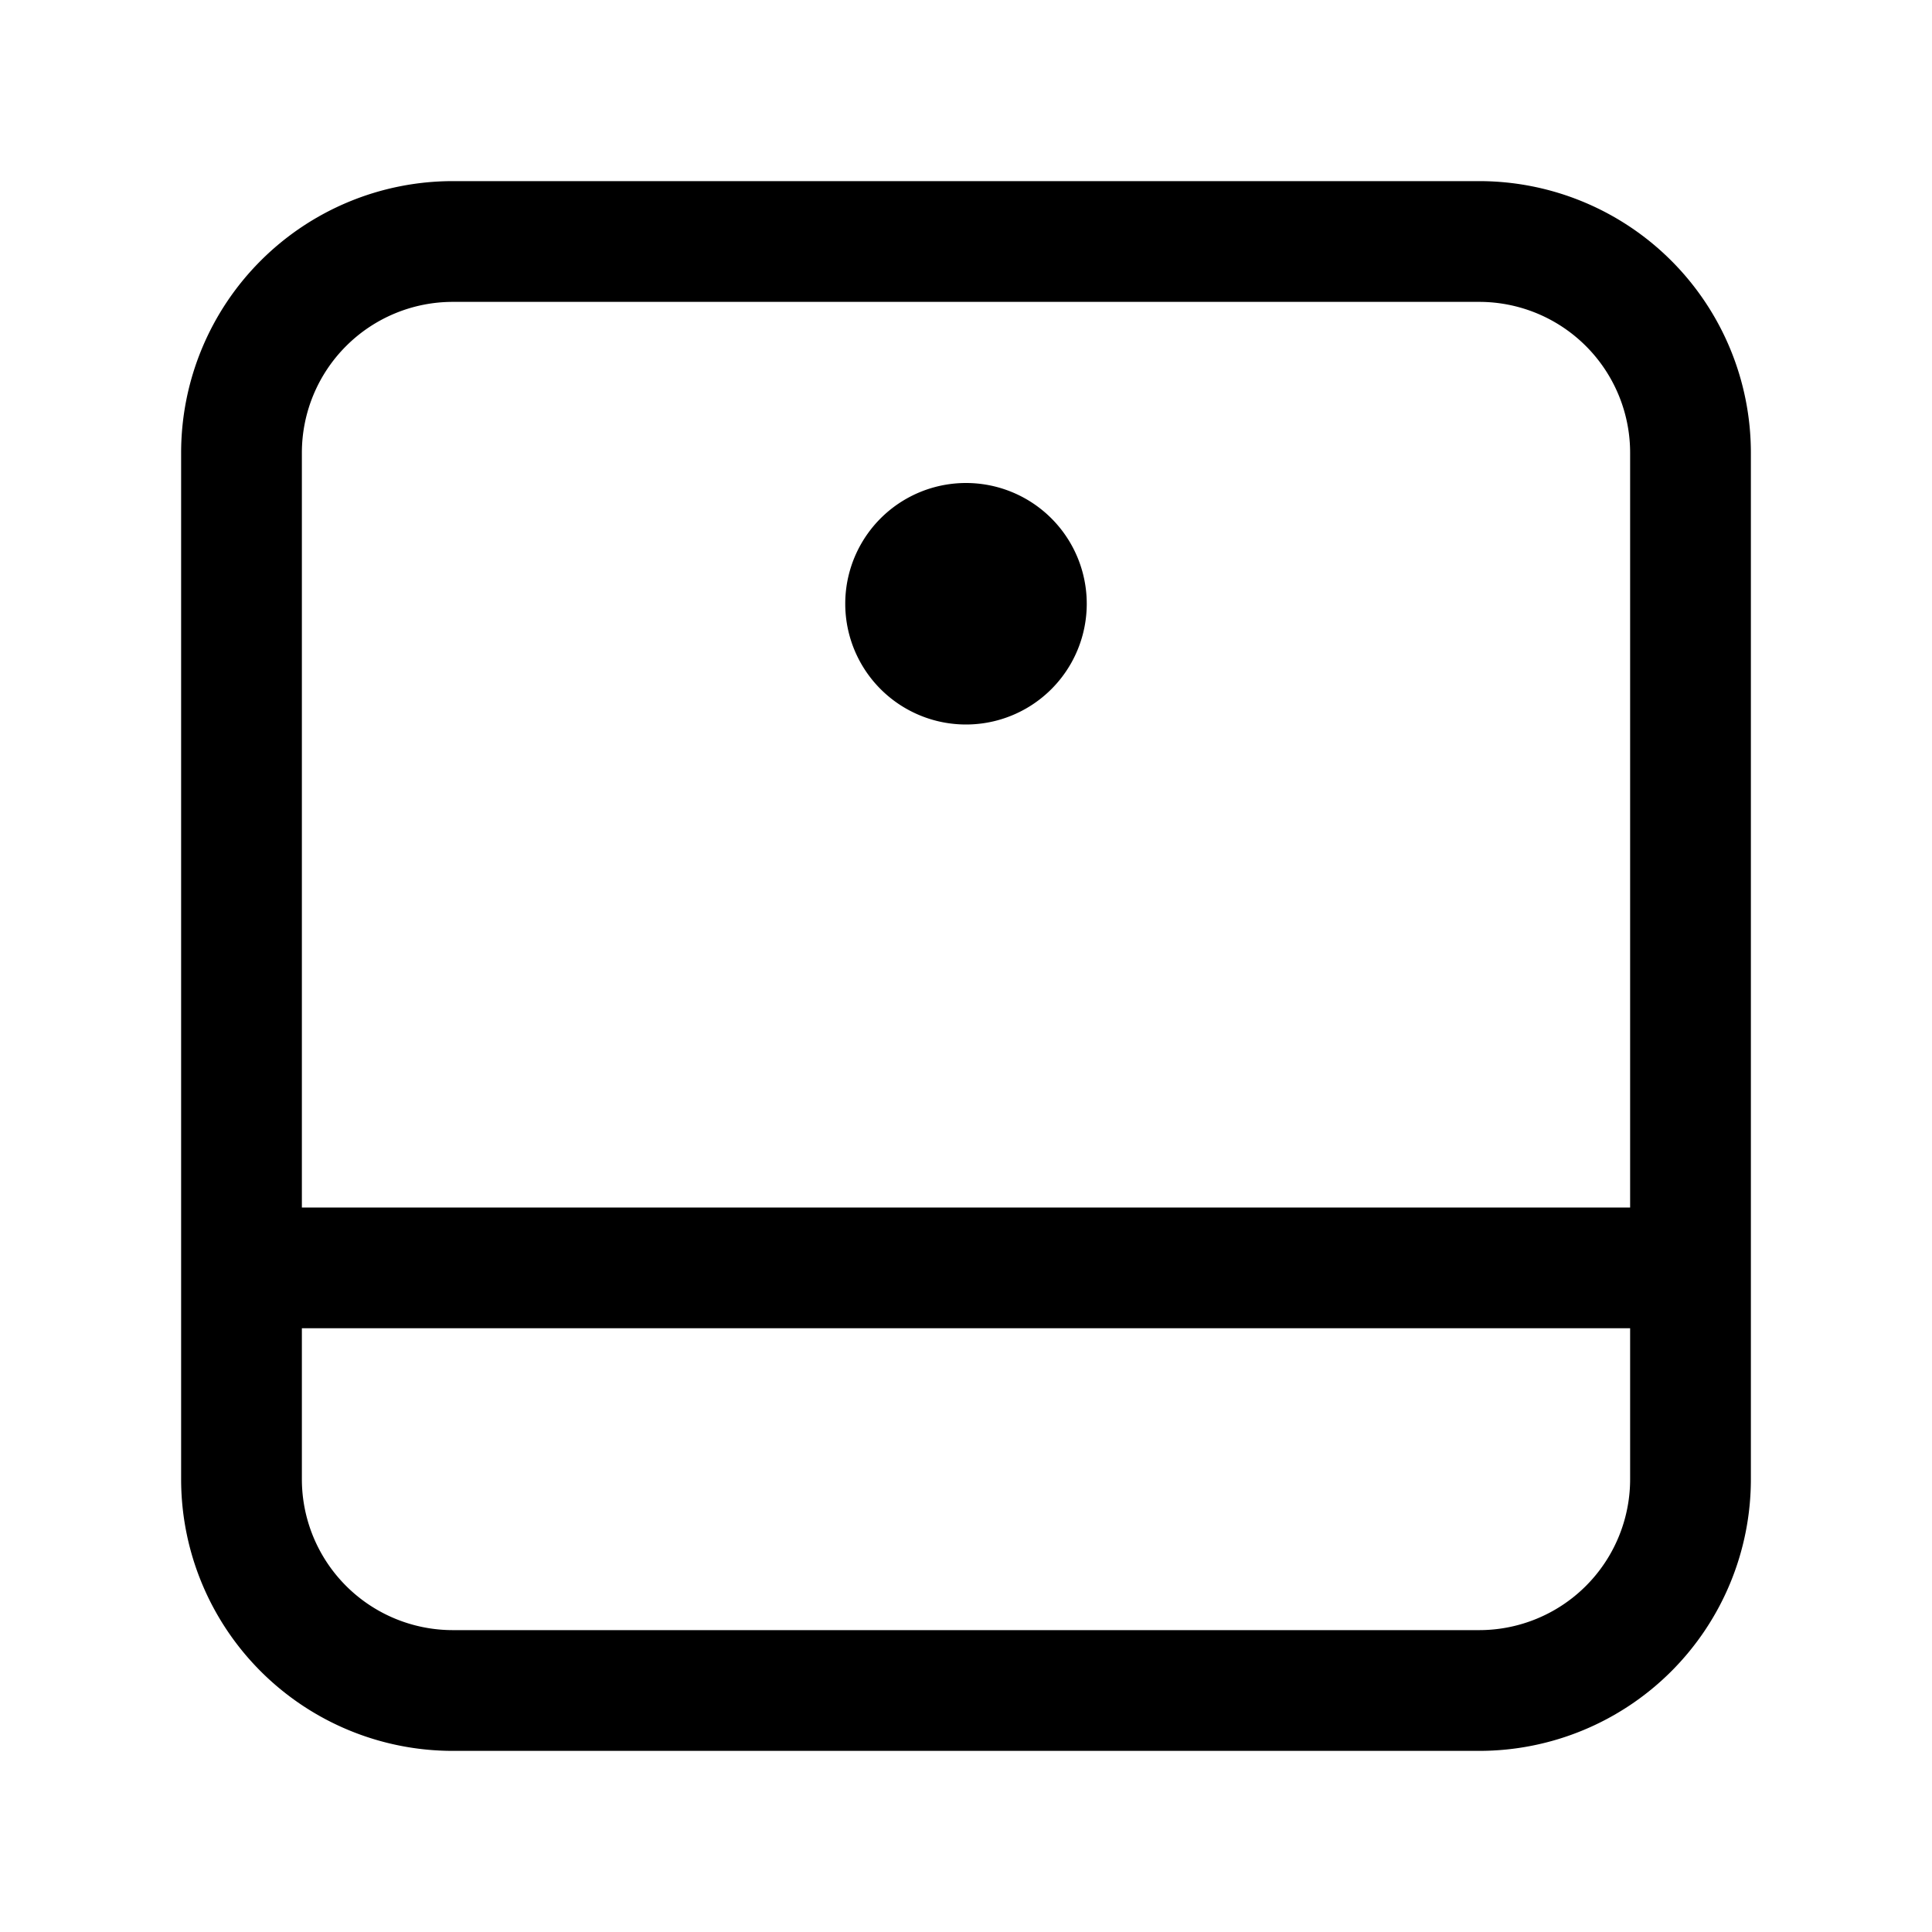
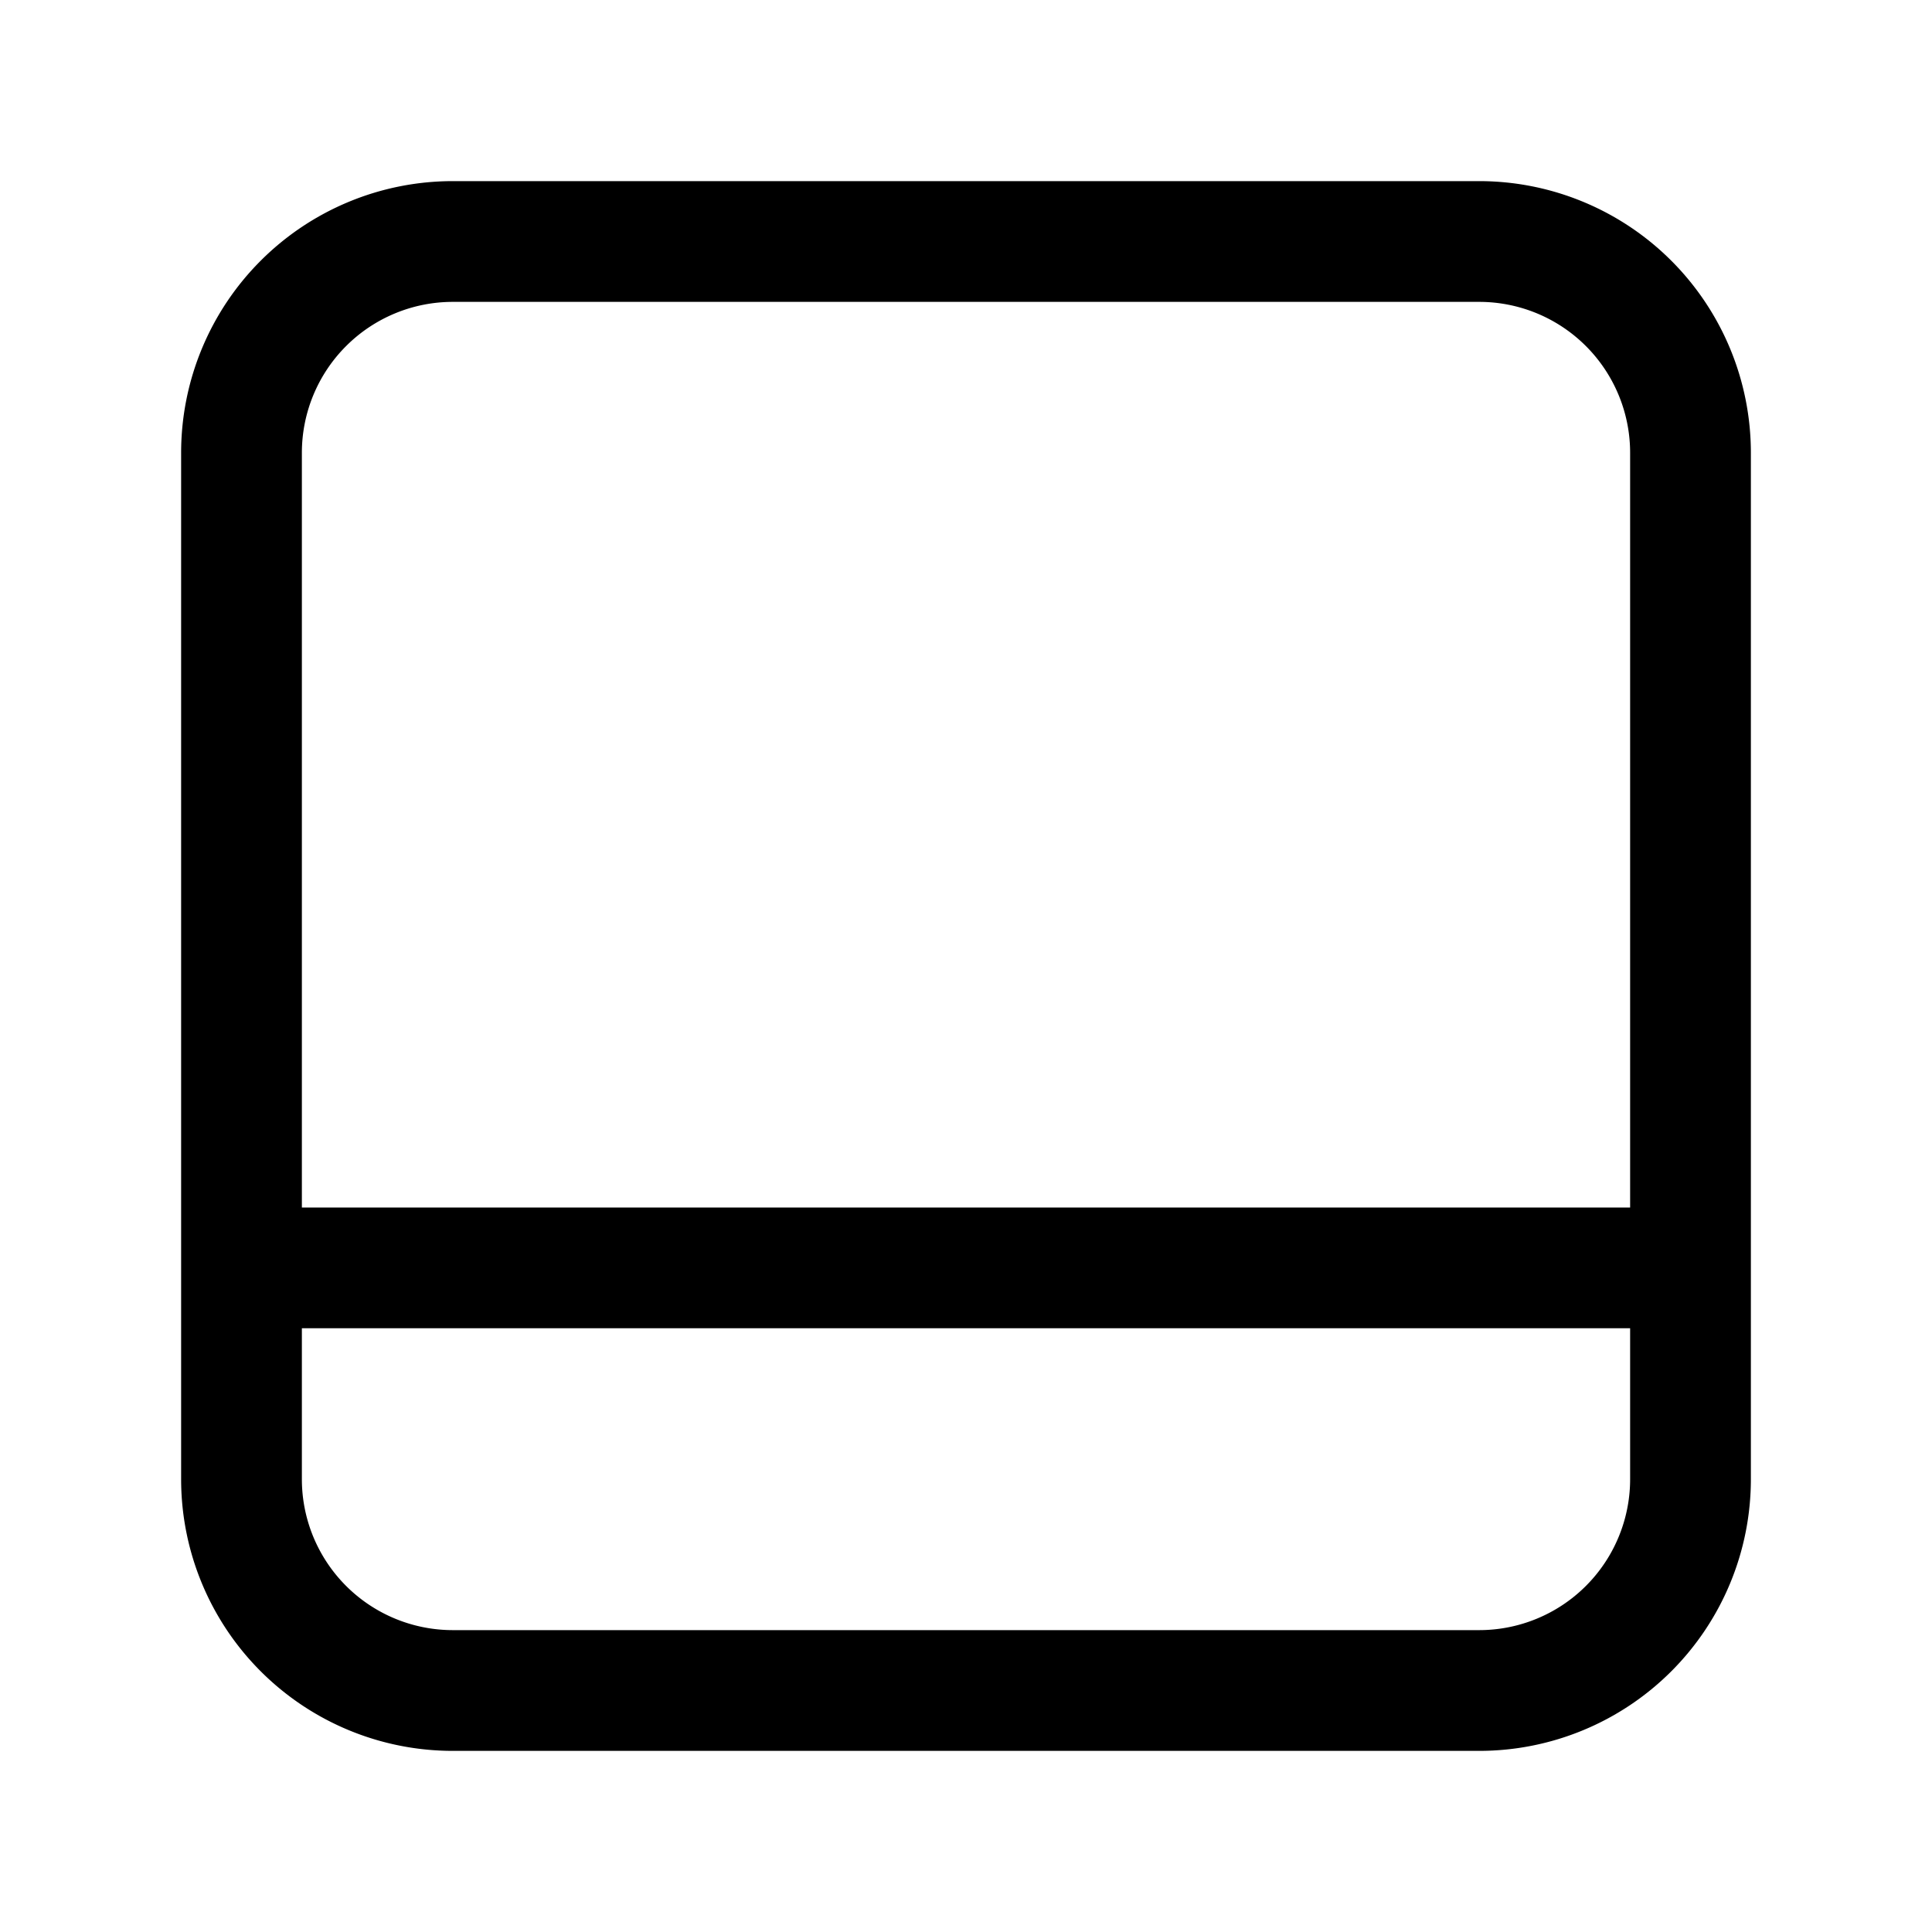
<svg xmlns="http://www.w3.org/2000/svg" width="32" height="32" viewBox="0 0 32 32">
-   <path d="M16 8a2 2 0 1 1 0 4 2 2 0 0 1 0-4Zm8.5-5A4.5 4.5 0 0 1 29 7.5v17a4.5 4.5 0 0 1-4.5 4.5h-17A4.5 4.5 0 0 1 3 24.5v-17A4.5 4.5 0 0 1 7.5 3h17ZM5 24.5A2.5 2.5 0 0 0 7.5 27h17a2.5 2.5 0 0 0 2.5-2.5V22H5v2.5ZM7.5 5A2.5 2.5 0 0 0 5 7.5V20h22V7.5A2.5 2.5 0 0 0 24.5 5h-17Z" />
+   <path d="M16 8Zm8.5-5A4.5 4.5 0 0 1 29 7.5v17a4.5 4.5 0 0 1-4.5 4.5h-17A4.5 4.5 0 0 1 3 24.5v-17A4.5 4.5 0 0 1 7.5 3h17ZM5 24.5A2.5 2.5 0 0 0 7.5 27h17a2.5 2.5 0 0 0 2.5-2.5V22H5v2.5ZM7.5 5A2.5 2.5 0 0 0 5 7.5V20h22V7.5A2.5 2.5 0 0 0 24.5 5h-17Z" />
</svg>